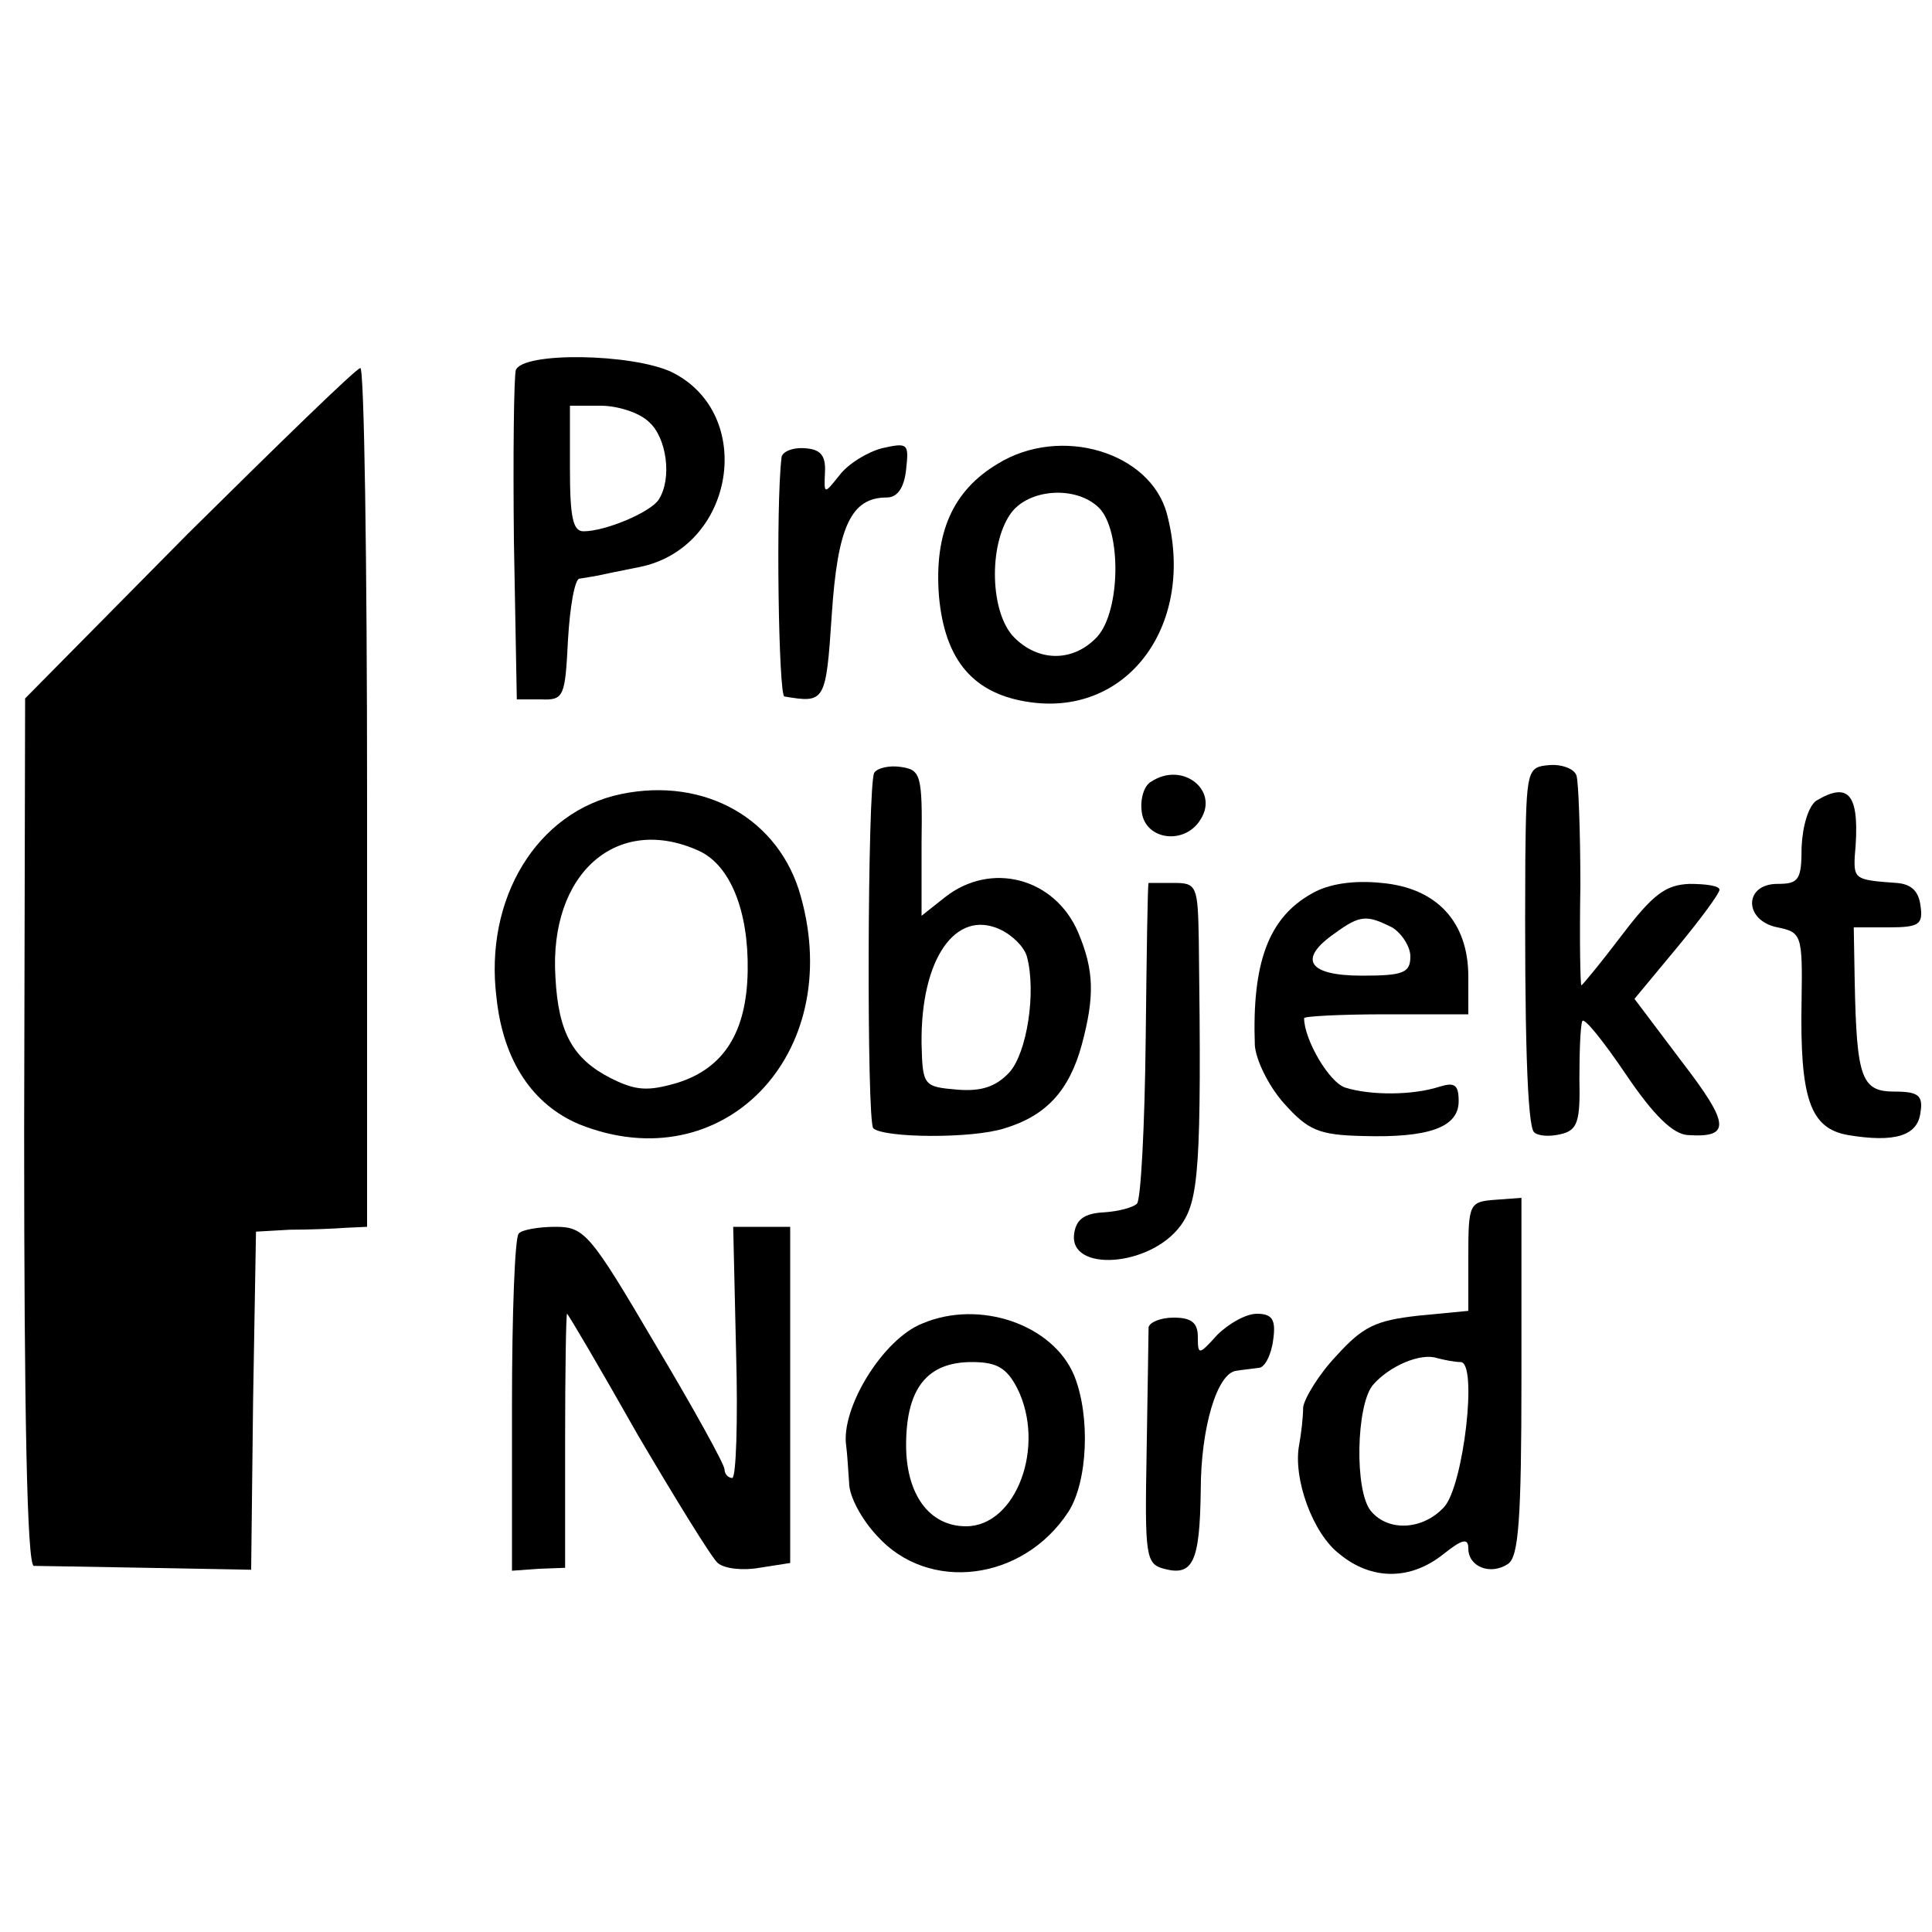
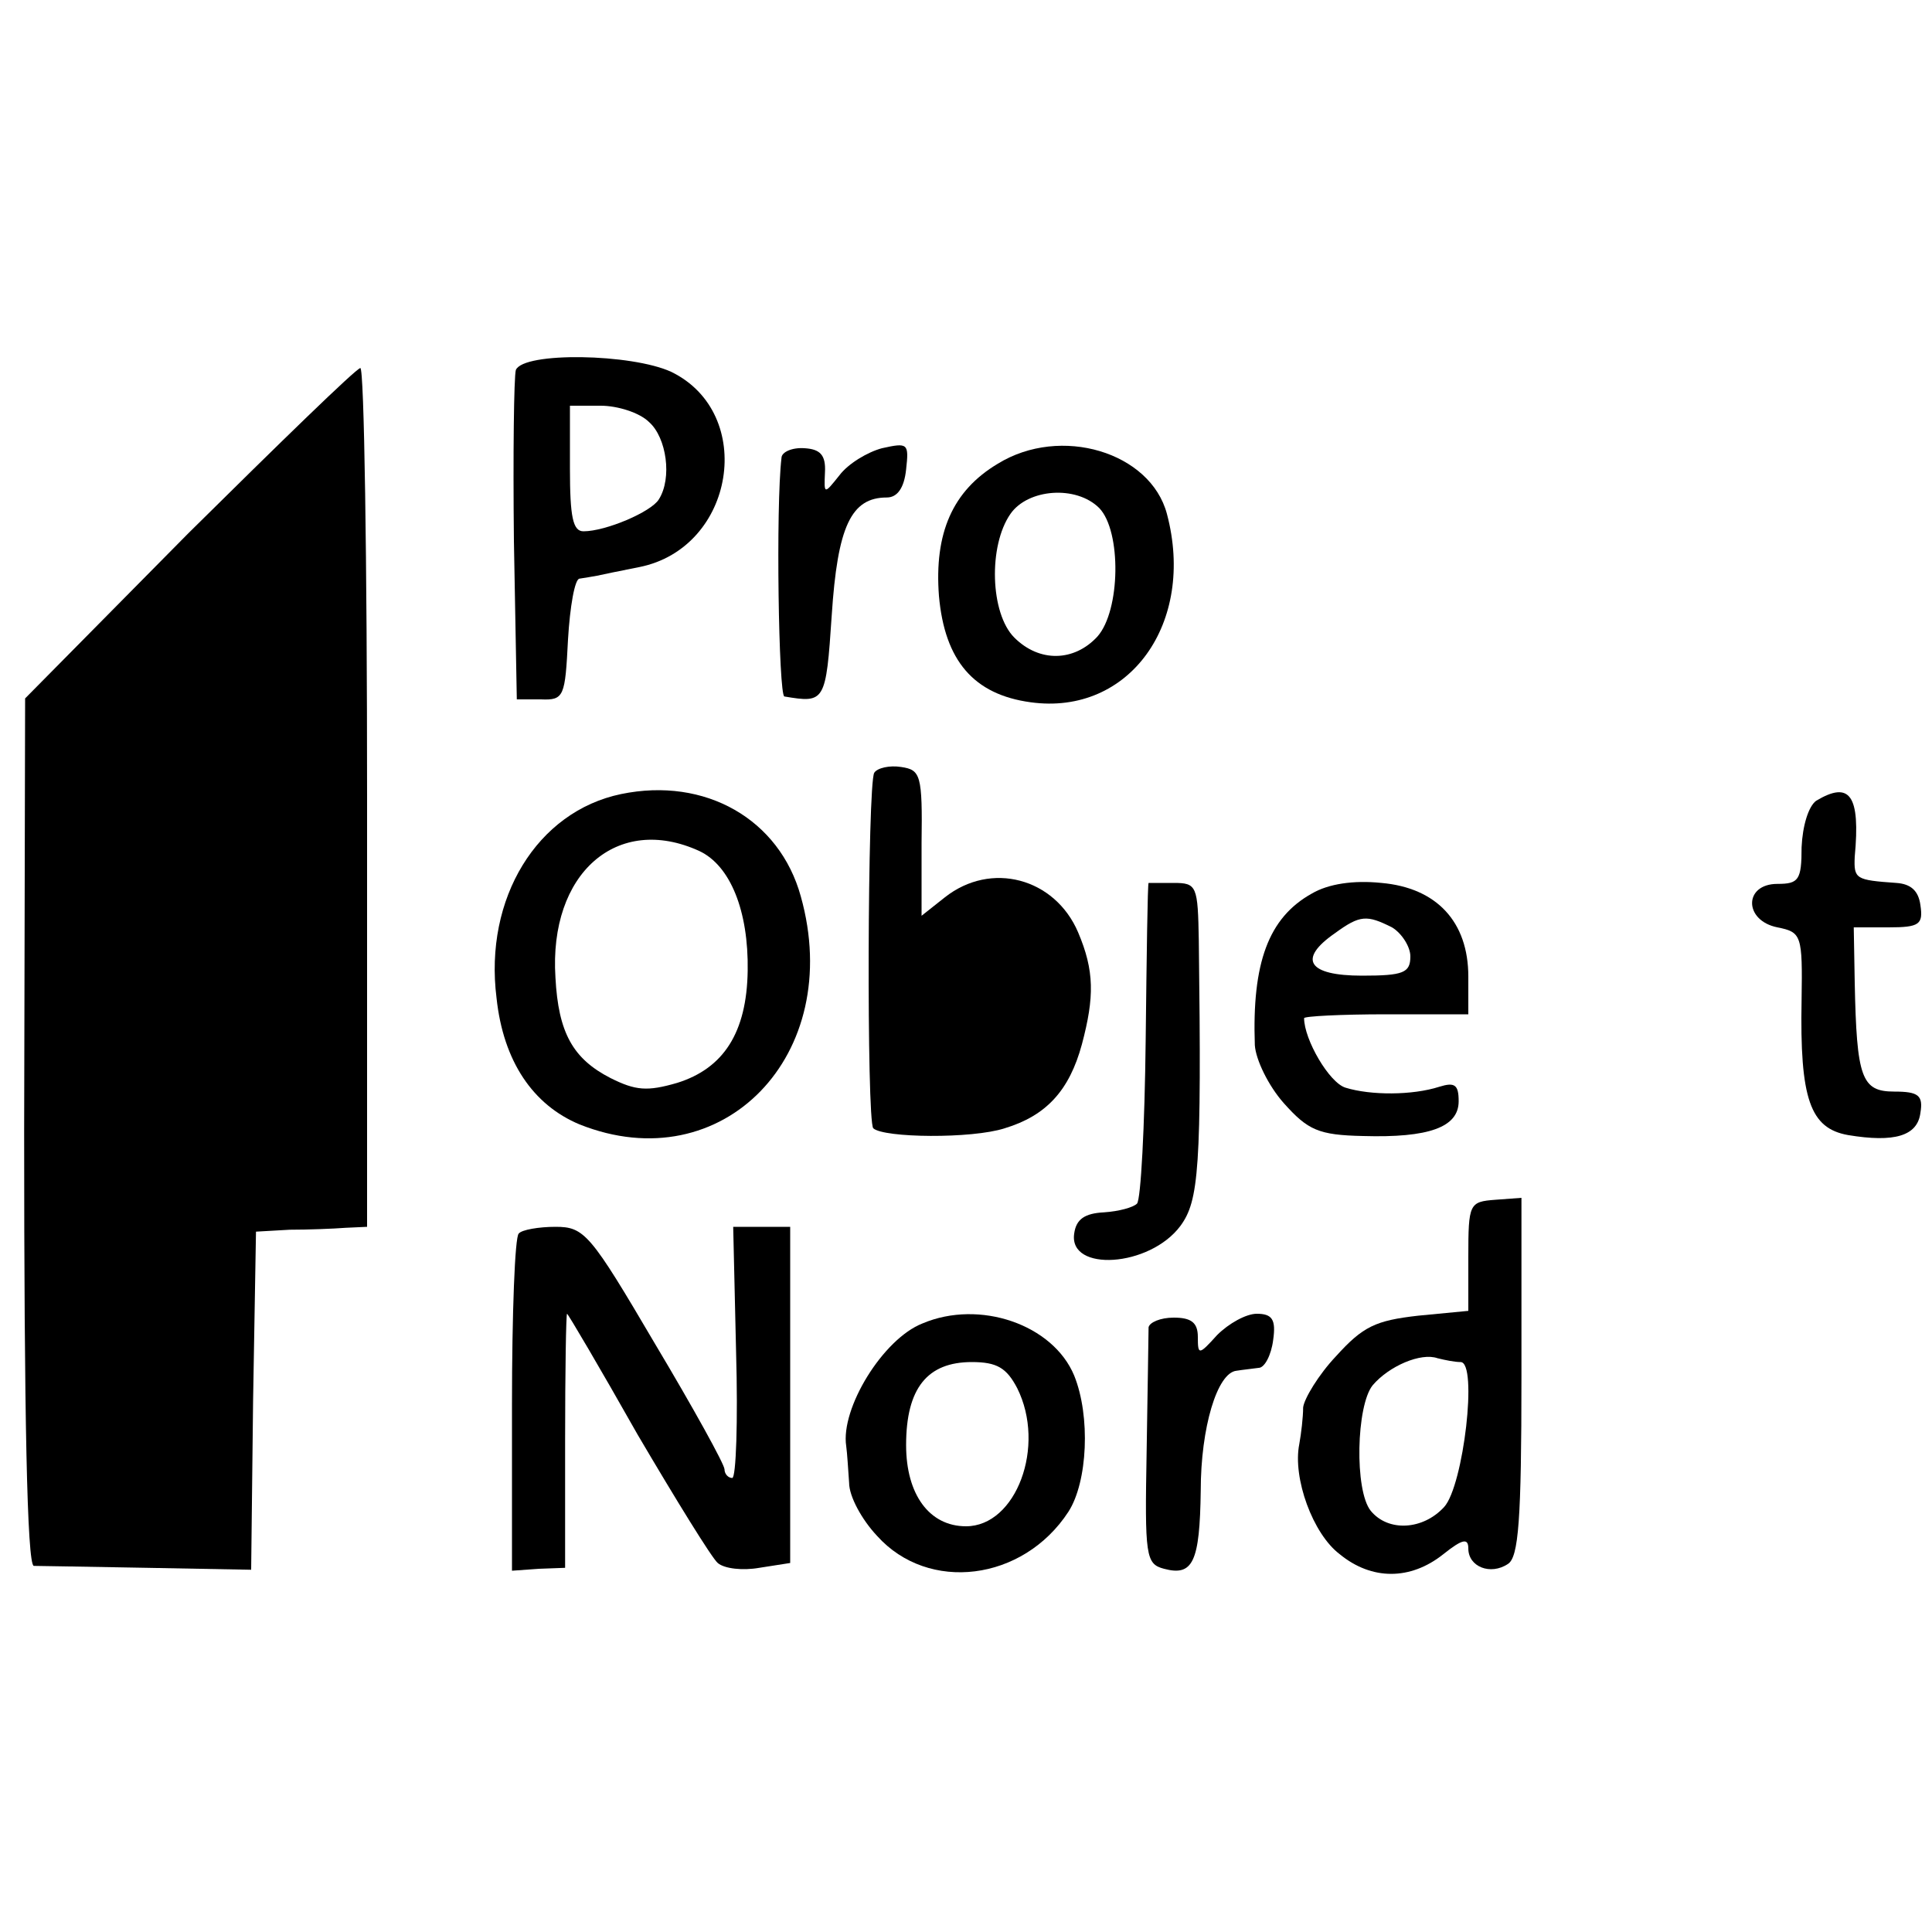
<svg xmlns="http://www.w3.org/2000/svg" version="1.0" width="200pt" height="200pt" viewBox="0 0 200 200" preserveAspectRatio="xMidYMid meet">
  <g transform="translate(0,200) scale(0.1,-0.1)" fill="#000000" stroke="none">
    <path d="M534 1617 c-2 -7 -3 -87 -2 -177 l3 -164 25 0 c24 -1 25 3 28 62 2 34 7 63 12 63 6 1 13 2 18 3 4 1 24 5 44 9 99 20 121 159 33 202 -41 19 -153 21 -161 2z m138 -54 c18 -16 24 -58 10 -80 -8 -13 -55 -33 -78 -33 -11 0 -14 15 -14 65 l0 65 32 0 c17 0 40 -7 50 -17z" />
    <path d="M195 1448 l-169 -171 -1 -448 c0 -292 3 -449 10 -450 6 0 58 -1 117 -2 l108 -2 2 175 3 175 35 2 c19 0 45 1 58 2 l22 1 0 445 c0 245 -3 445 -7 444 -5 -1 -84 -78 -178 -171z" />
    <path d="M809 1526 c-6 -50 -3 -246 3 -247 42 -7 43 -6 49 84 6 92 20 122 57 122 11 0 18 10 20 29 3 27 2 28 -25 22 -15 -4 -35 -16 -44 -28 -16 -20 -16 -20 -15 3 1 18 -5 24 -21 25 -13 1 -24 -4 -24 -10z" />
    <path d="M1033 1520 c-47 -28 -66 -72 -61 -137 6 -67 36 -102 95 -110 102 -14 171 82 141 195 -17 64 -110 92 -175 52z m105 -46 c23 -24 22 -106 -2 -133 -24 -26 -60 -27 -86 -1 -25 25 -27 95 -4 128 18 26 68 30 92 6z" />
-     <path d="M905 1200 c-7 -12 -8 -360 -1 -368 11 -10 102 -11 136 0 43 13 67 39 80 87 13 49 13 76 -4 116 -24 56 -90 74 -138 36 l-24 -19 0 75 c1 71 -1 76 -21 79 -12 2 -25 -1 -28 -6z m158 -190 c10 -37 0 -100 -18 -120 -14 -15 -29 -20 -54 -18 -35 3 -36 4 -37 48 -1 87 35 139 81 118 13 -6 25 -18 28 -28z" />
-     <path d="M1579 1110 c-1 -178 2 -275 9 -282 4 -4 16 -5 28 -2 17 4 20 13 19 57 0 29 1 55 3 60 2 4 22 -21 45 -55 29 -43 49 -62 64 -63 45 -3 44 11 -6 76 l-49 65 44 53 c24 29 44 56 44 60 0 4 -14 6 -31 6 -25 -1 -38 -11 -70 -53 -22 -29 -41 -52 -42 -52 -1 0 -2 46 -1 103 0 56 -2 108 -4 114 -2 7 -15 12 -28 11 -23 -2 -24 -4 -25 -98z" />
-     <path d="M1192 1191 c-8 -4 -12 -19 -10 -32 4 -29 45 -34 61 -7 19 30 -19 60 -51 39z" />
+     <path d="M905 1200 c-7 -12 -8 -360 -1 -368 11 -10 102 -11 136 0 43 13 67 39 80 87 13 49 13 76 -4 116 -24 56 -90 74 -138 36 l-24 -19 0 75 c1 71 -1 76 -21 79 -12 2 -25 -1 -28 -6z m158 -190 z" />
    <path d="M643 1178 c-87 -18 -142 -108 -129 -211 7 -66 38 -111 86 -131 148 -59 275 72 229 236 -22 80 -99 124 -186 106z m81 -59 c32 -15 51 -62 50 -124 -1 -64 -25 -101 -73 -116 -31 -9 -43 -8 -69 5 -39 20 -54 47 -57 104 -7 108 64 170 149 131z" />
    <path d="M1880 1171 c-8 -6 -14 -26 -15 -48 0 -34 -3 -38 -25 -38 -35 0 -35 -38 0 -45 25 -5 26 -8 25 -75 -2 -103 9 -133 48 -140 48 -8 72 -1 75 23 3 18 -2 22 -27 22 -34 0 -39 14 -41 113 l-1 57 36 0 c32 0 36 3 33 23 -2 15 -10 22 -25 23 -42 3 -44 4 -43 27 6 64 -5 79 -40 58z" />
    <path d="M1189 1086 c-1 -1 -2 -74 -3 -163 -1 -89 -5 -165 -9 -169 -4 -4 -19 -8 -34 -9 -20 -1 -29 -7 -31 -22 -6 -40 78 -35 110 8 19 26 22 59 19 295 -1 57 -2 60 -26 60 -14 0 -26 0 -26 0z" />
    <path d="M1358 1075 c-45 -25 -62 -72 -59 -157 1 -15 14 -42 30 -60 25 -28 36 -33 82 -34 68 -2 99 9 99 36 0 17 -4 20 -20 15 -28 -9 -71 -9 -97 -1 -17 5 -43 50 -43 72 0 2 38 4 85 4 l85 0 0 39 c0 57 -33 92 -90 97 -29 3 -55 -1 -72 -11z m83 -35 c10 -6 19 -20 19 -30 0 -17 -7 -20 -50 -20 -56 0 -67 17 -28 44 26 19 33 19 59 6z" />
    <path d="M1520 699 l0 -56 -52 -5 c-44 -5 -57 -11 -85 -42 -18 -19 -33 -44 -34 -53 0 -10 -2 -27 -4 -38 -7 -35 14 -93 42 -114 33 -27 73 -27 107 0 20 16 26 17 26 6 0 -19 23 -28 41 -16 11 7 14 45 14 194 l0 185 -27 -2 c-27 -2 -28 -4 -28 -59z m-8 -109 c18 0 3 -128 -17 -150 -22 -24 -58 -26 -76 -4 -17 21 -15 109 2 130 17 20 50 34 67 28 8 -2 18 -4 24 -4z" />
    <path d="M537 723 c-4 -3 -7 -83 -7 -177 l0 -172 28 2 27 1 0 131 c0 73 1 132 2 132 1 0 34 -56 73 -125 40 -68 77 -128 83 -133 7 -6 26 -8 43 -5 l32 5 0 174 0 174 -30 0 -29 0 3 -130 c2 -71 0 -130 -4 -130 -4 0 -8 4 -8 9 0 5 -32 63 -72 130 -67 114 -73 121 -103 121 -17 0 -35 -3 -38 -7z" />
    <path d="M955 630 c-41 -16 -85 -88 -79 -127 1 -7 2 -24 3 -38 0 -14 13 -38 29 -55 53 -59 151 -47 198 25 20 31 23 99 6 141 -22 53 -98 79 -157 54z m98 -67 c30 -60 -1 -143 -53 -143 -38 0 -62 33 -62 84 0 59 22 86 68 86 26 0 36 -6 47 -27z" />
    <path d="M1189 626 c0 -6 -1 -64 -2 -128 -2 -109 -1 -117 18 -122 30 -8 37 7 38 81 0 65 17 122 37 124 6 1 16 2 23 3 6 0 13 13 15 29 3 21 -1 27 -17 27 -11 0 -29 -10 -41 -22 -19 -21 -20 -21 -20 -2 0 15 -7 20 -25 20 -14 0 -25 -5 -26 -10z" />
  </g>
</svg>